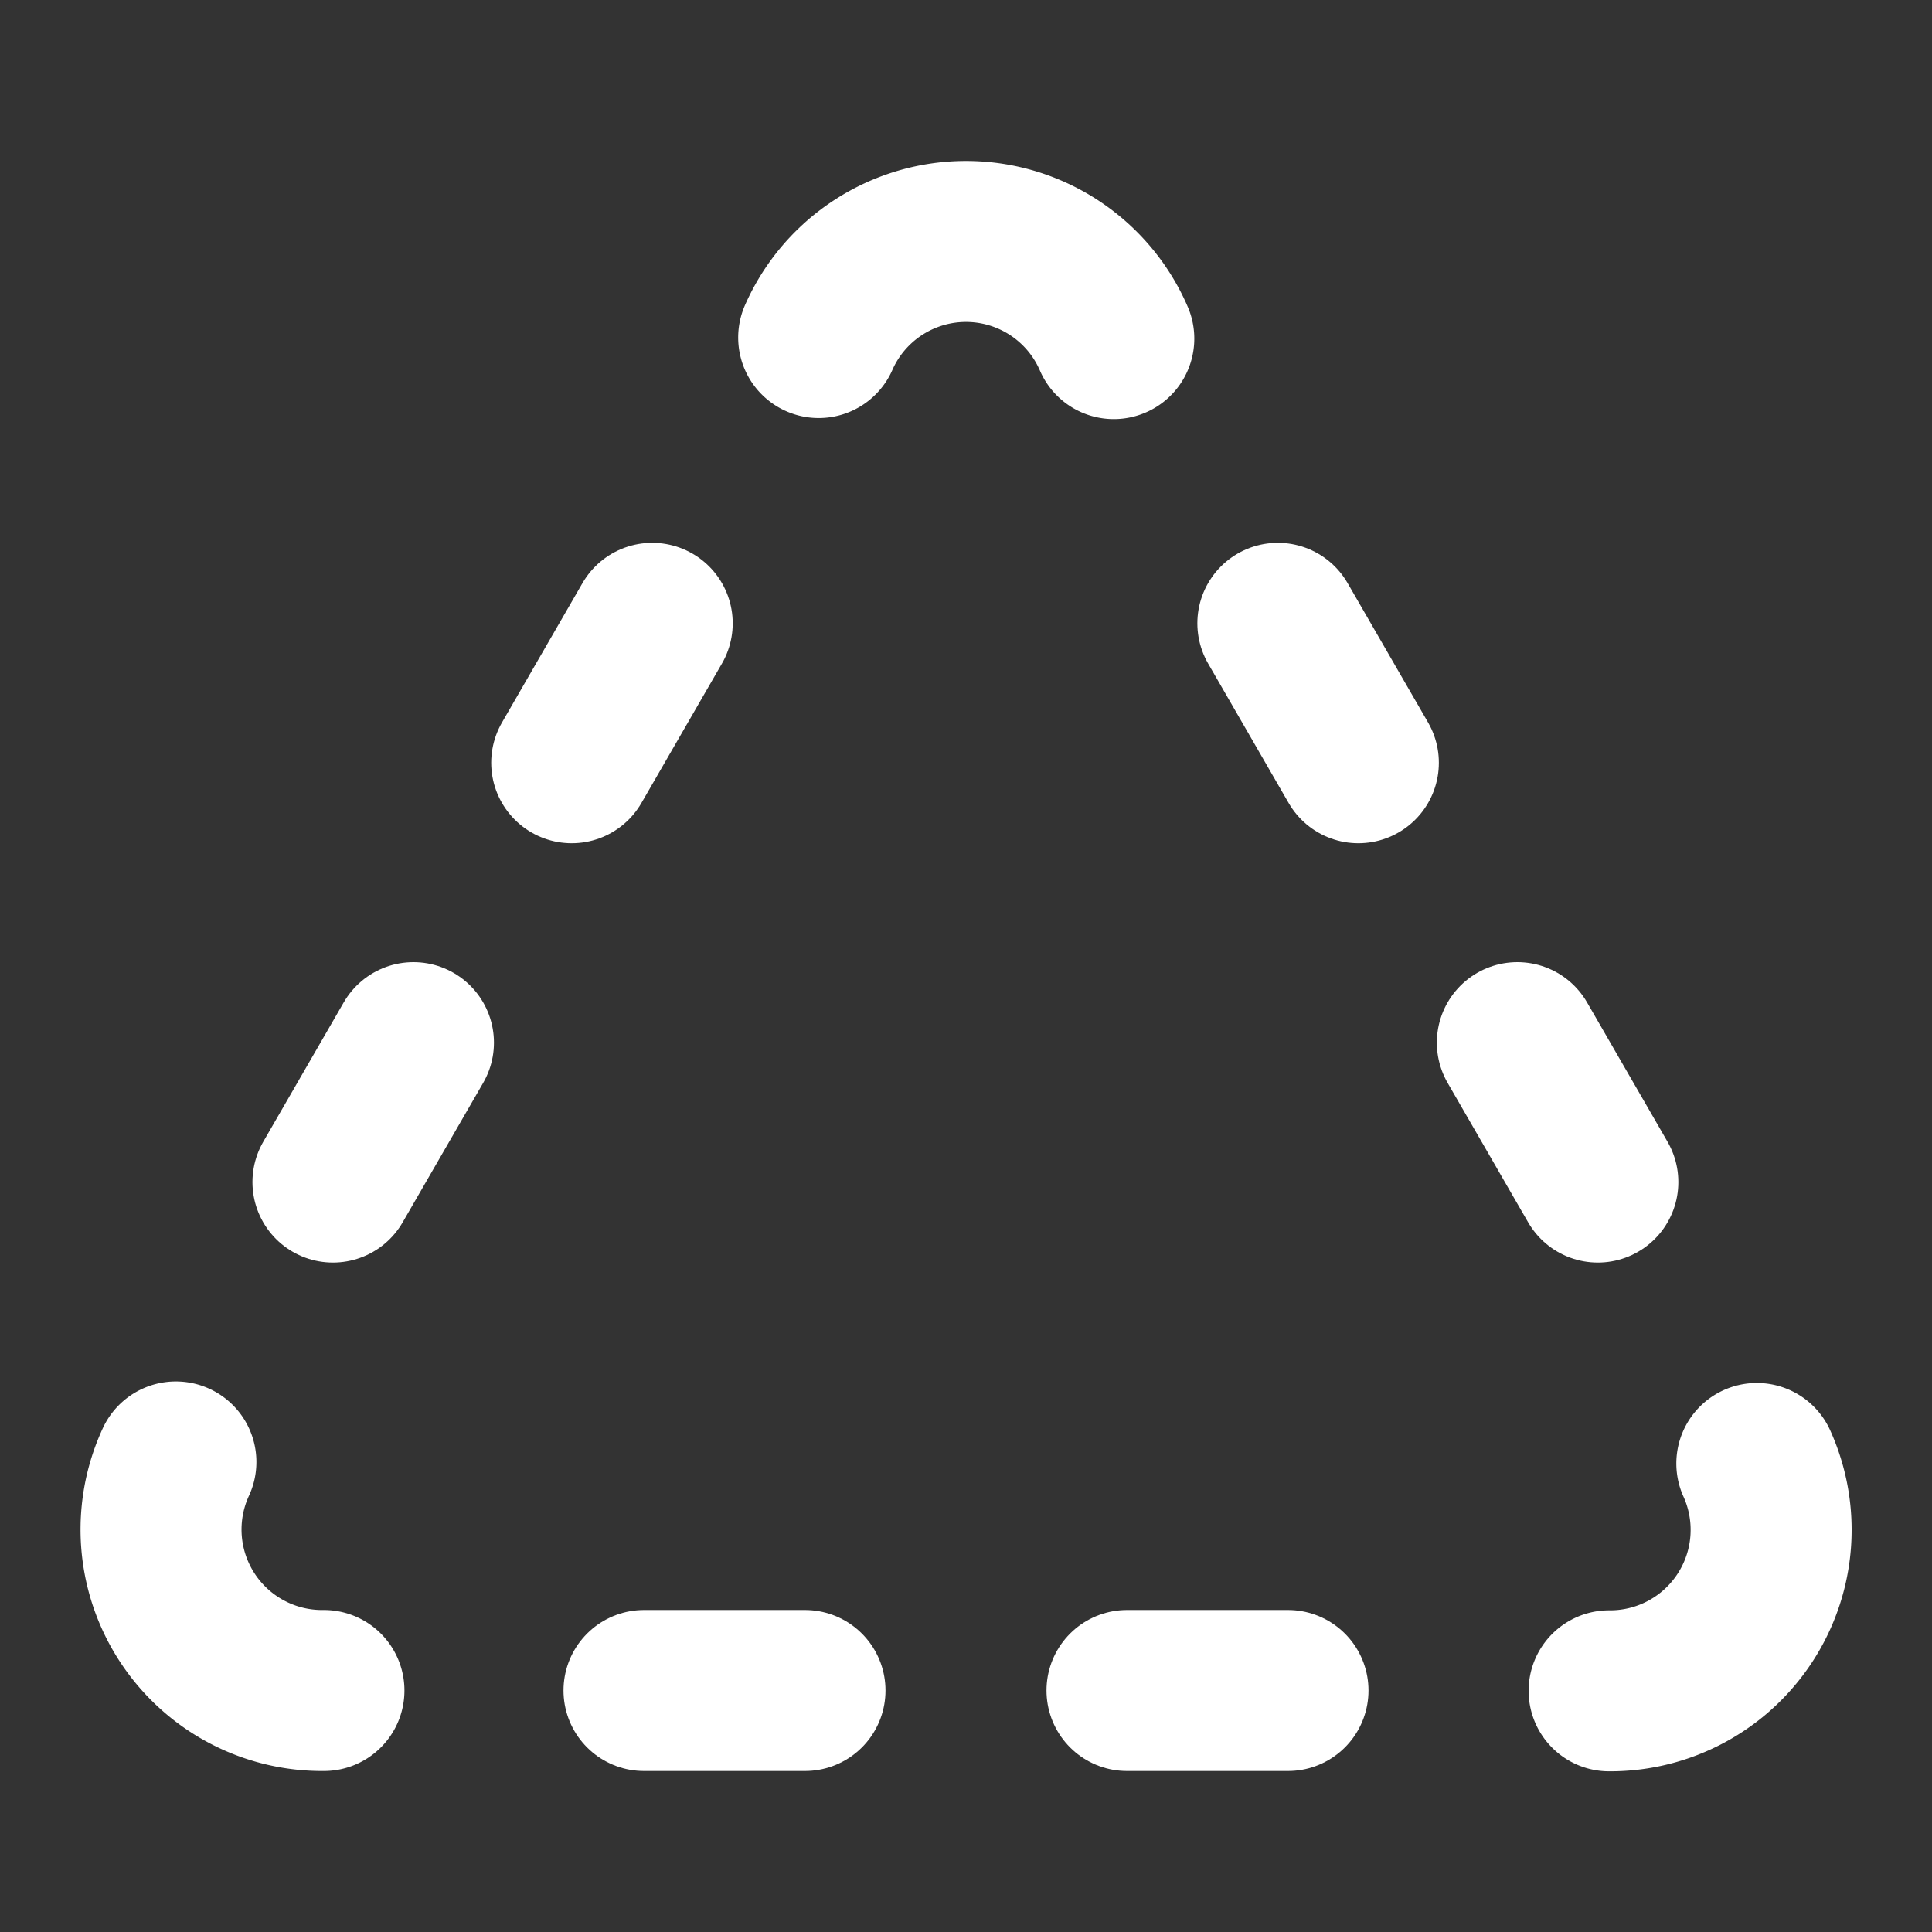
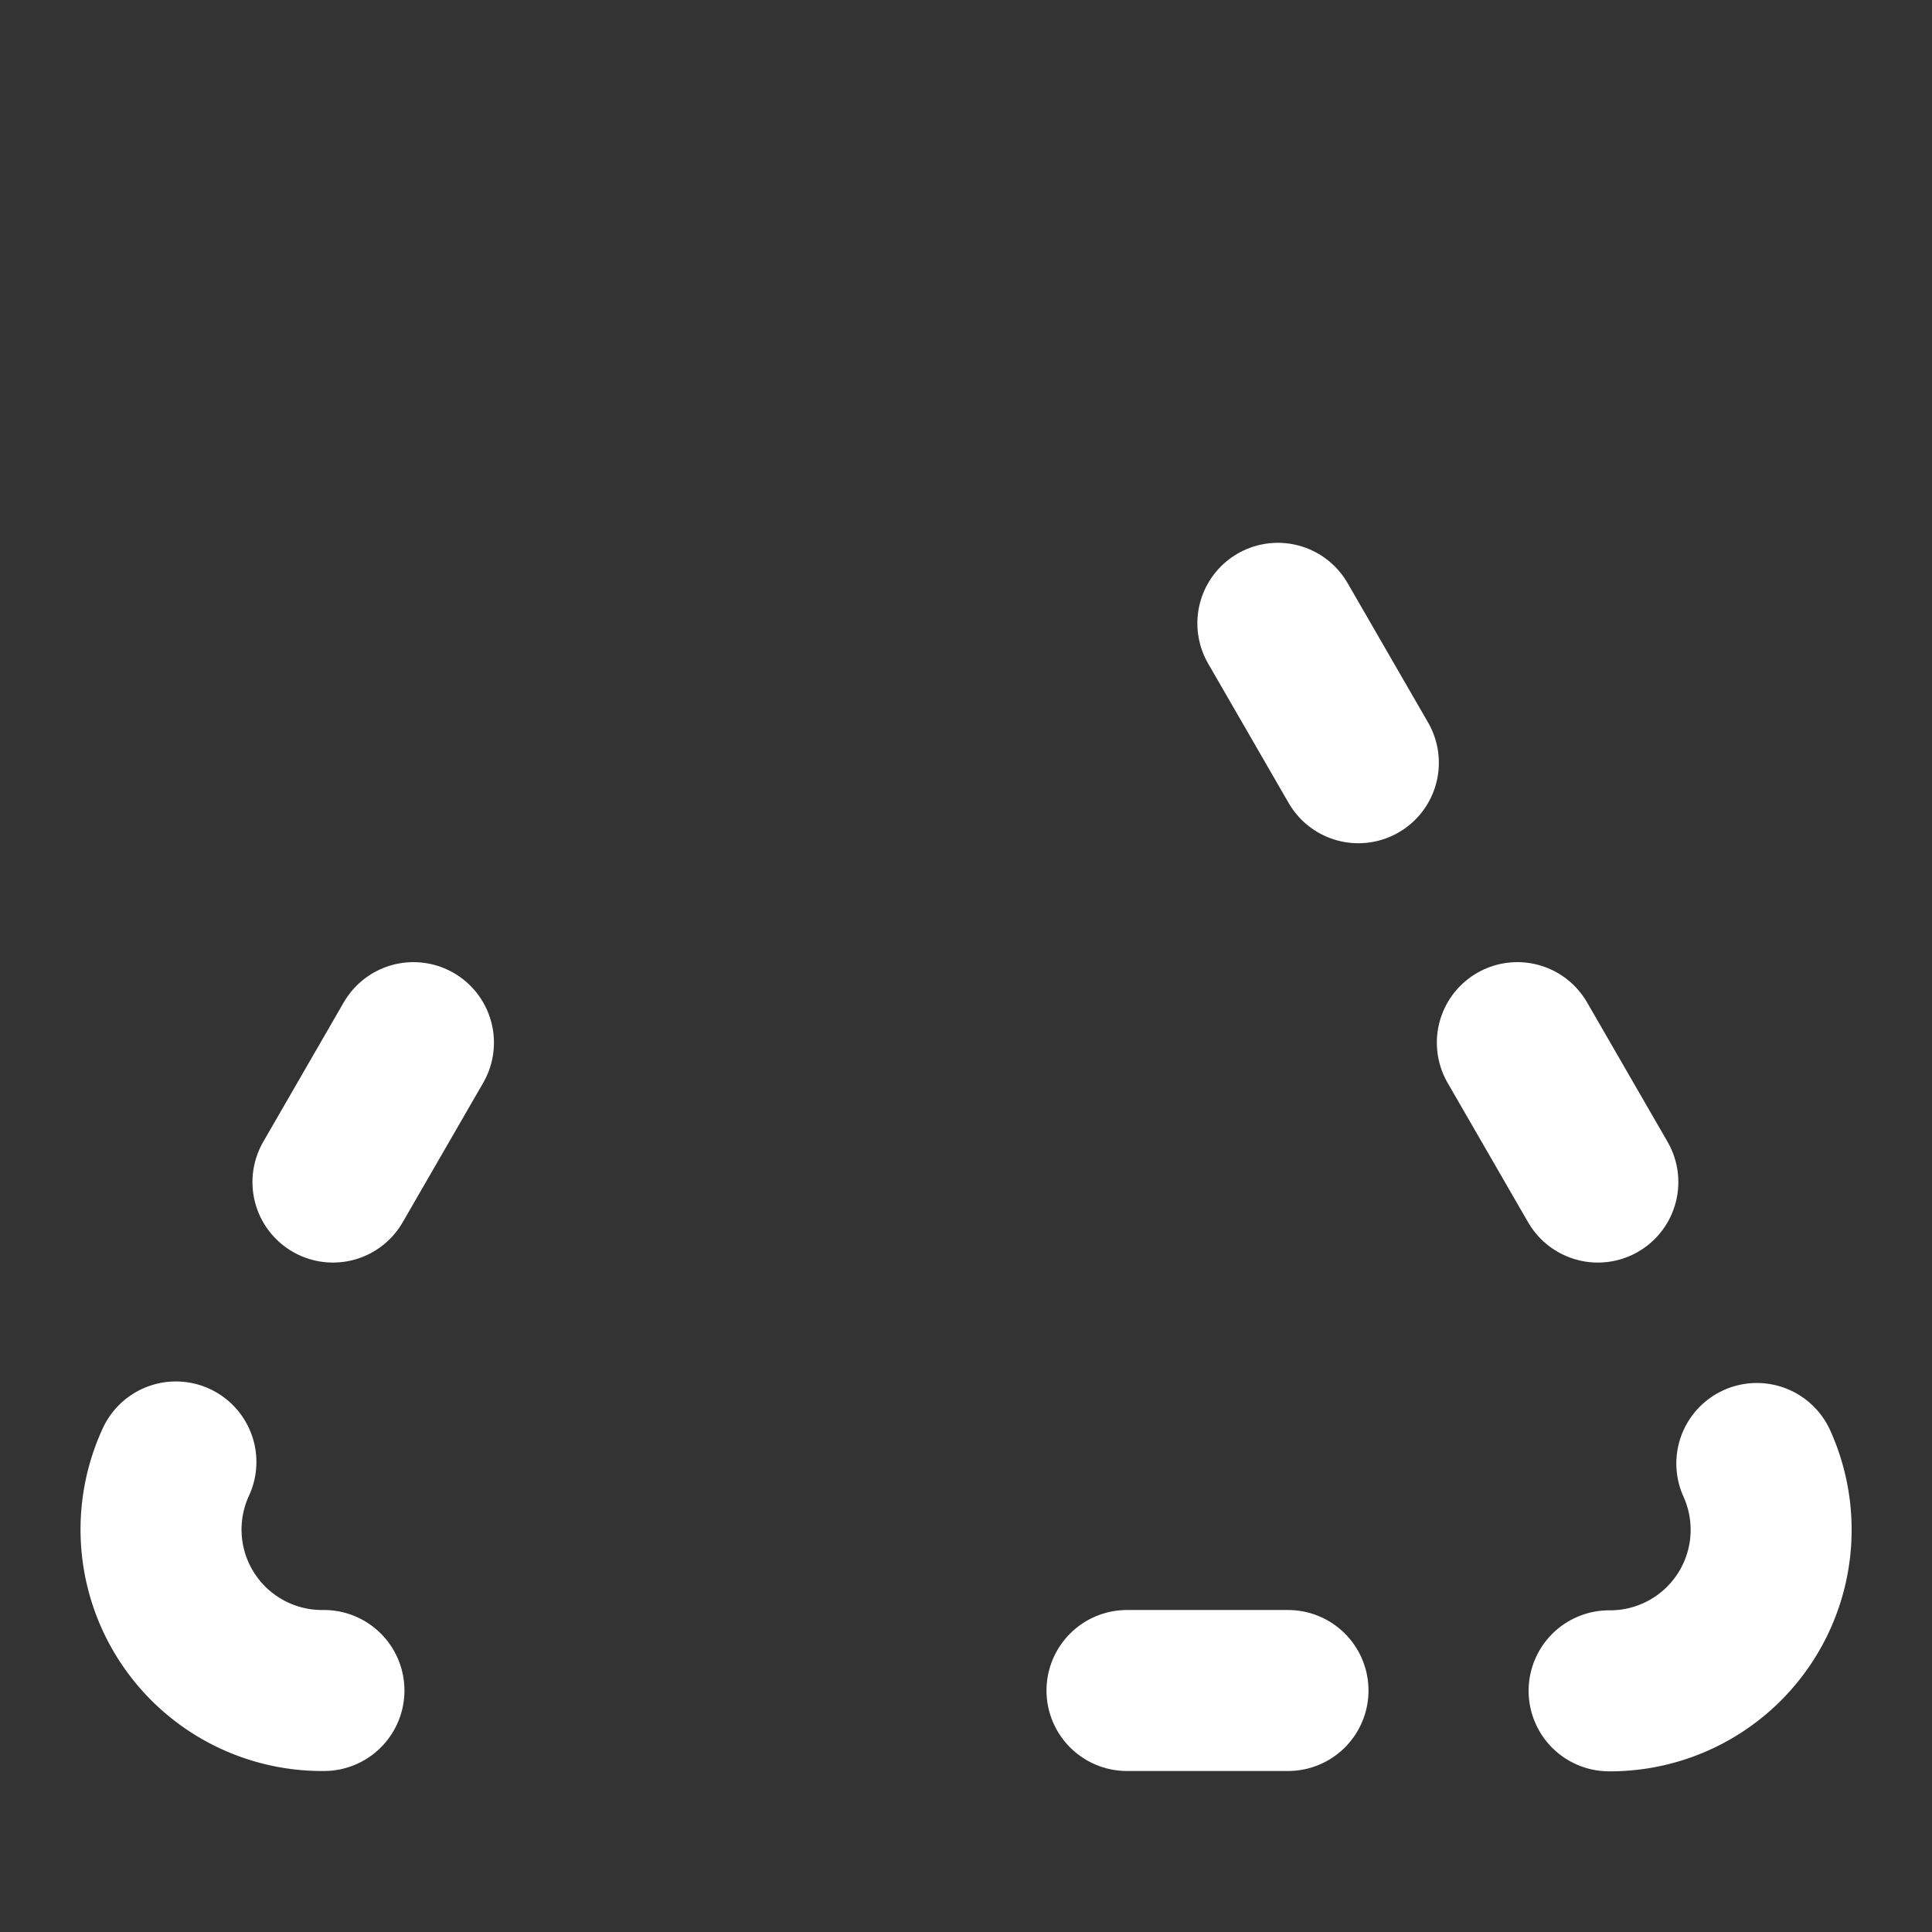
<svg xmlns="http://www.w3.org/2000/svg" width="24" height="24" viewBox="0 0 24 24" fill="none" stroke="#ffffff" stroke-width="2" stroke-linecap="round" stroke-linejoin="round" class="lucide lucide-triangle-dashed-icon lucide-triangle-dashed">
  <rect x="0" y="0" width="24" height="24" fill="#333333" stroke="none" />
-   <path d="M10.17 4.193a2 2 0 0 1 3.666.013" />
  <path d="M14 21h2" />
  <path d="m15.874 7.743 1 1.732" />
  <path d="m18.849 12.952 1 1.732" />
  <path d="M21.824 18.18a2 2 0 0 1-1.835 2.824" />
  <path d="M4.024 21a2 2 0 0 1-1.839-2.839" />
  <path d="m5.136 12.952-1 1.732" />
-   <path d="M8 21h2" />
-   <path d="m8.102 7.743-1 1.732" />
</svg>